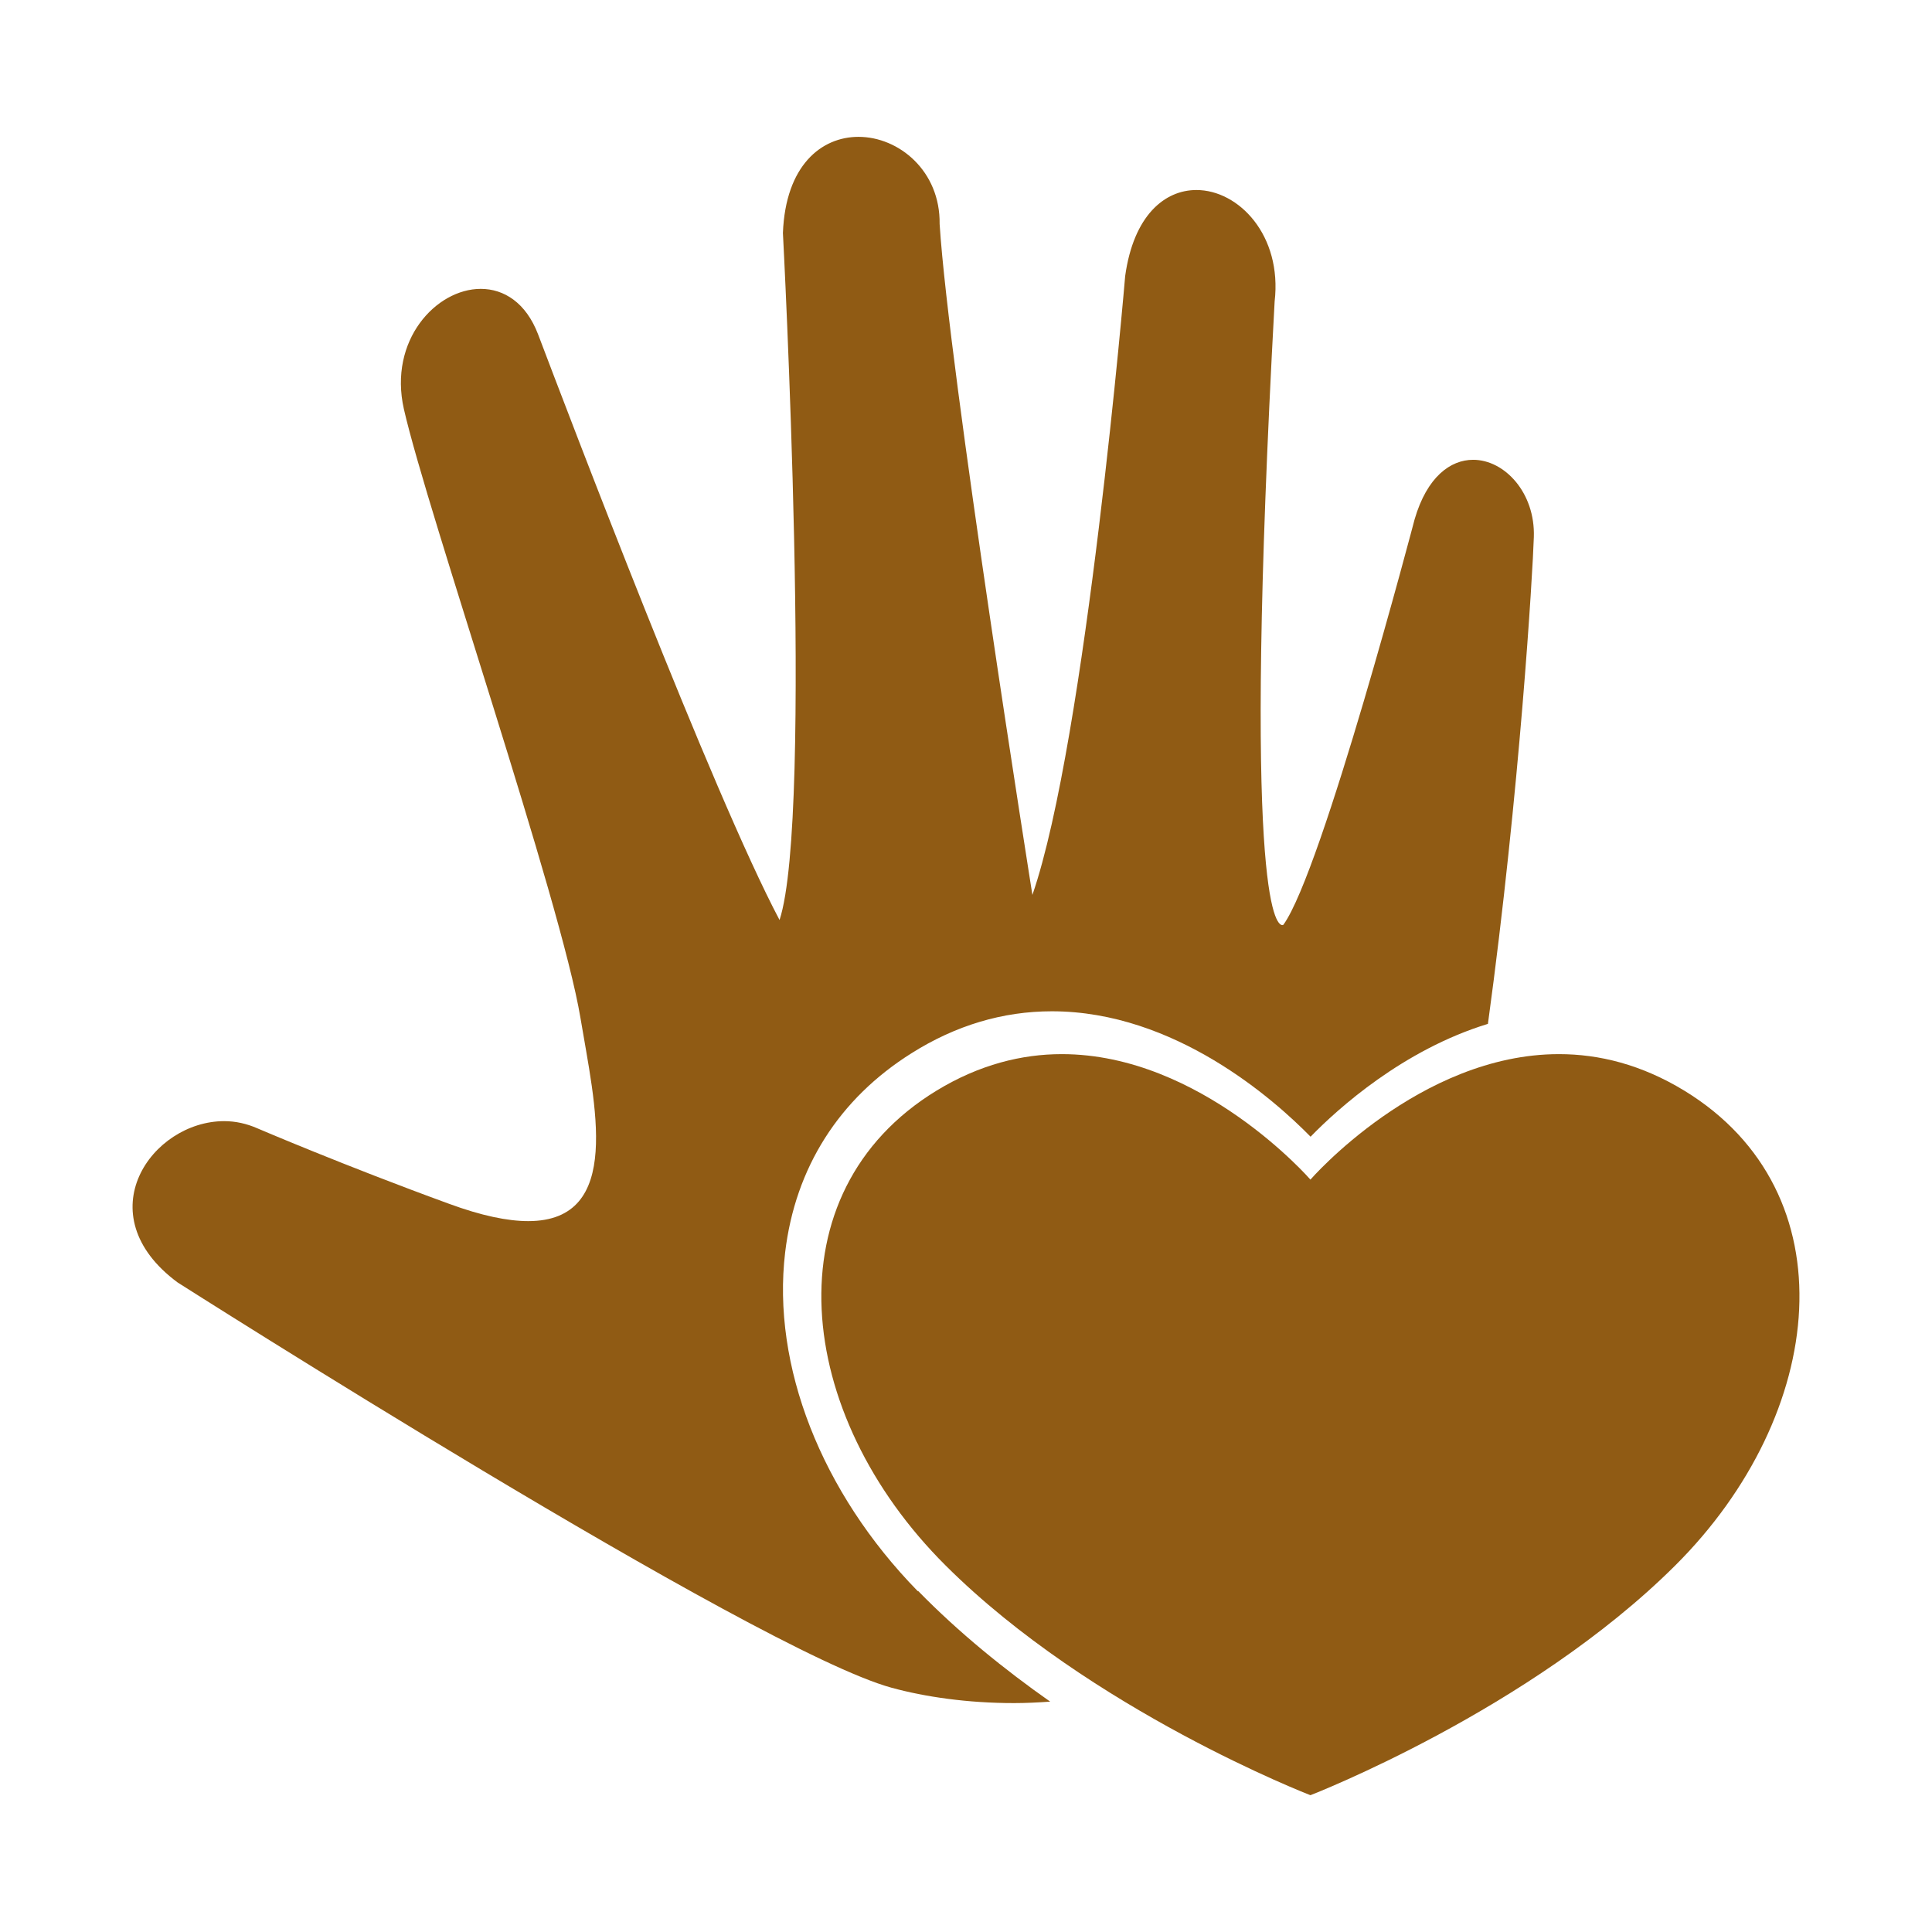
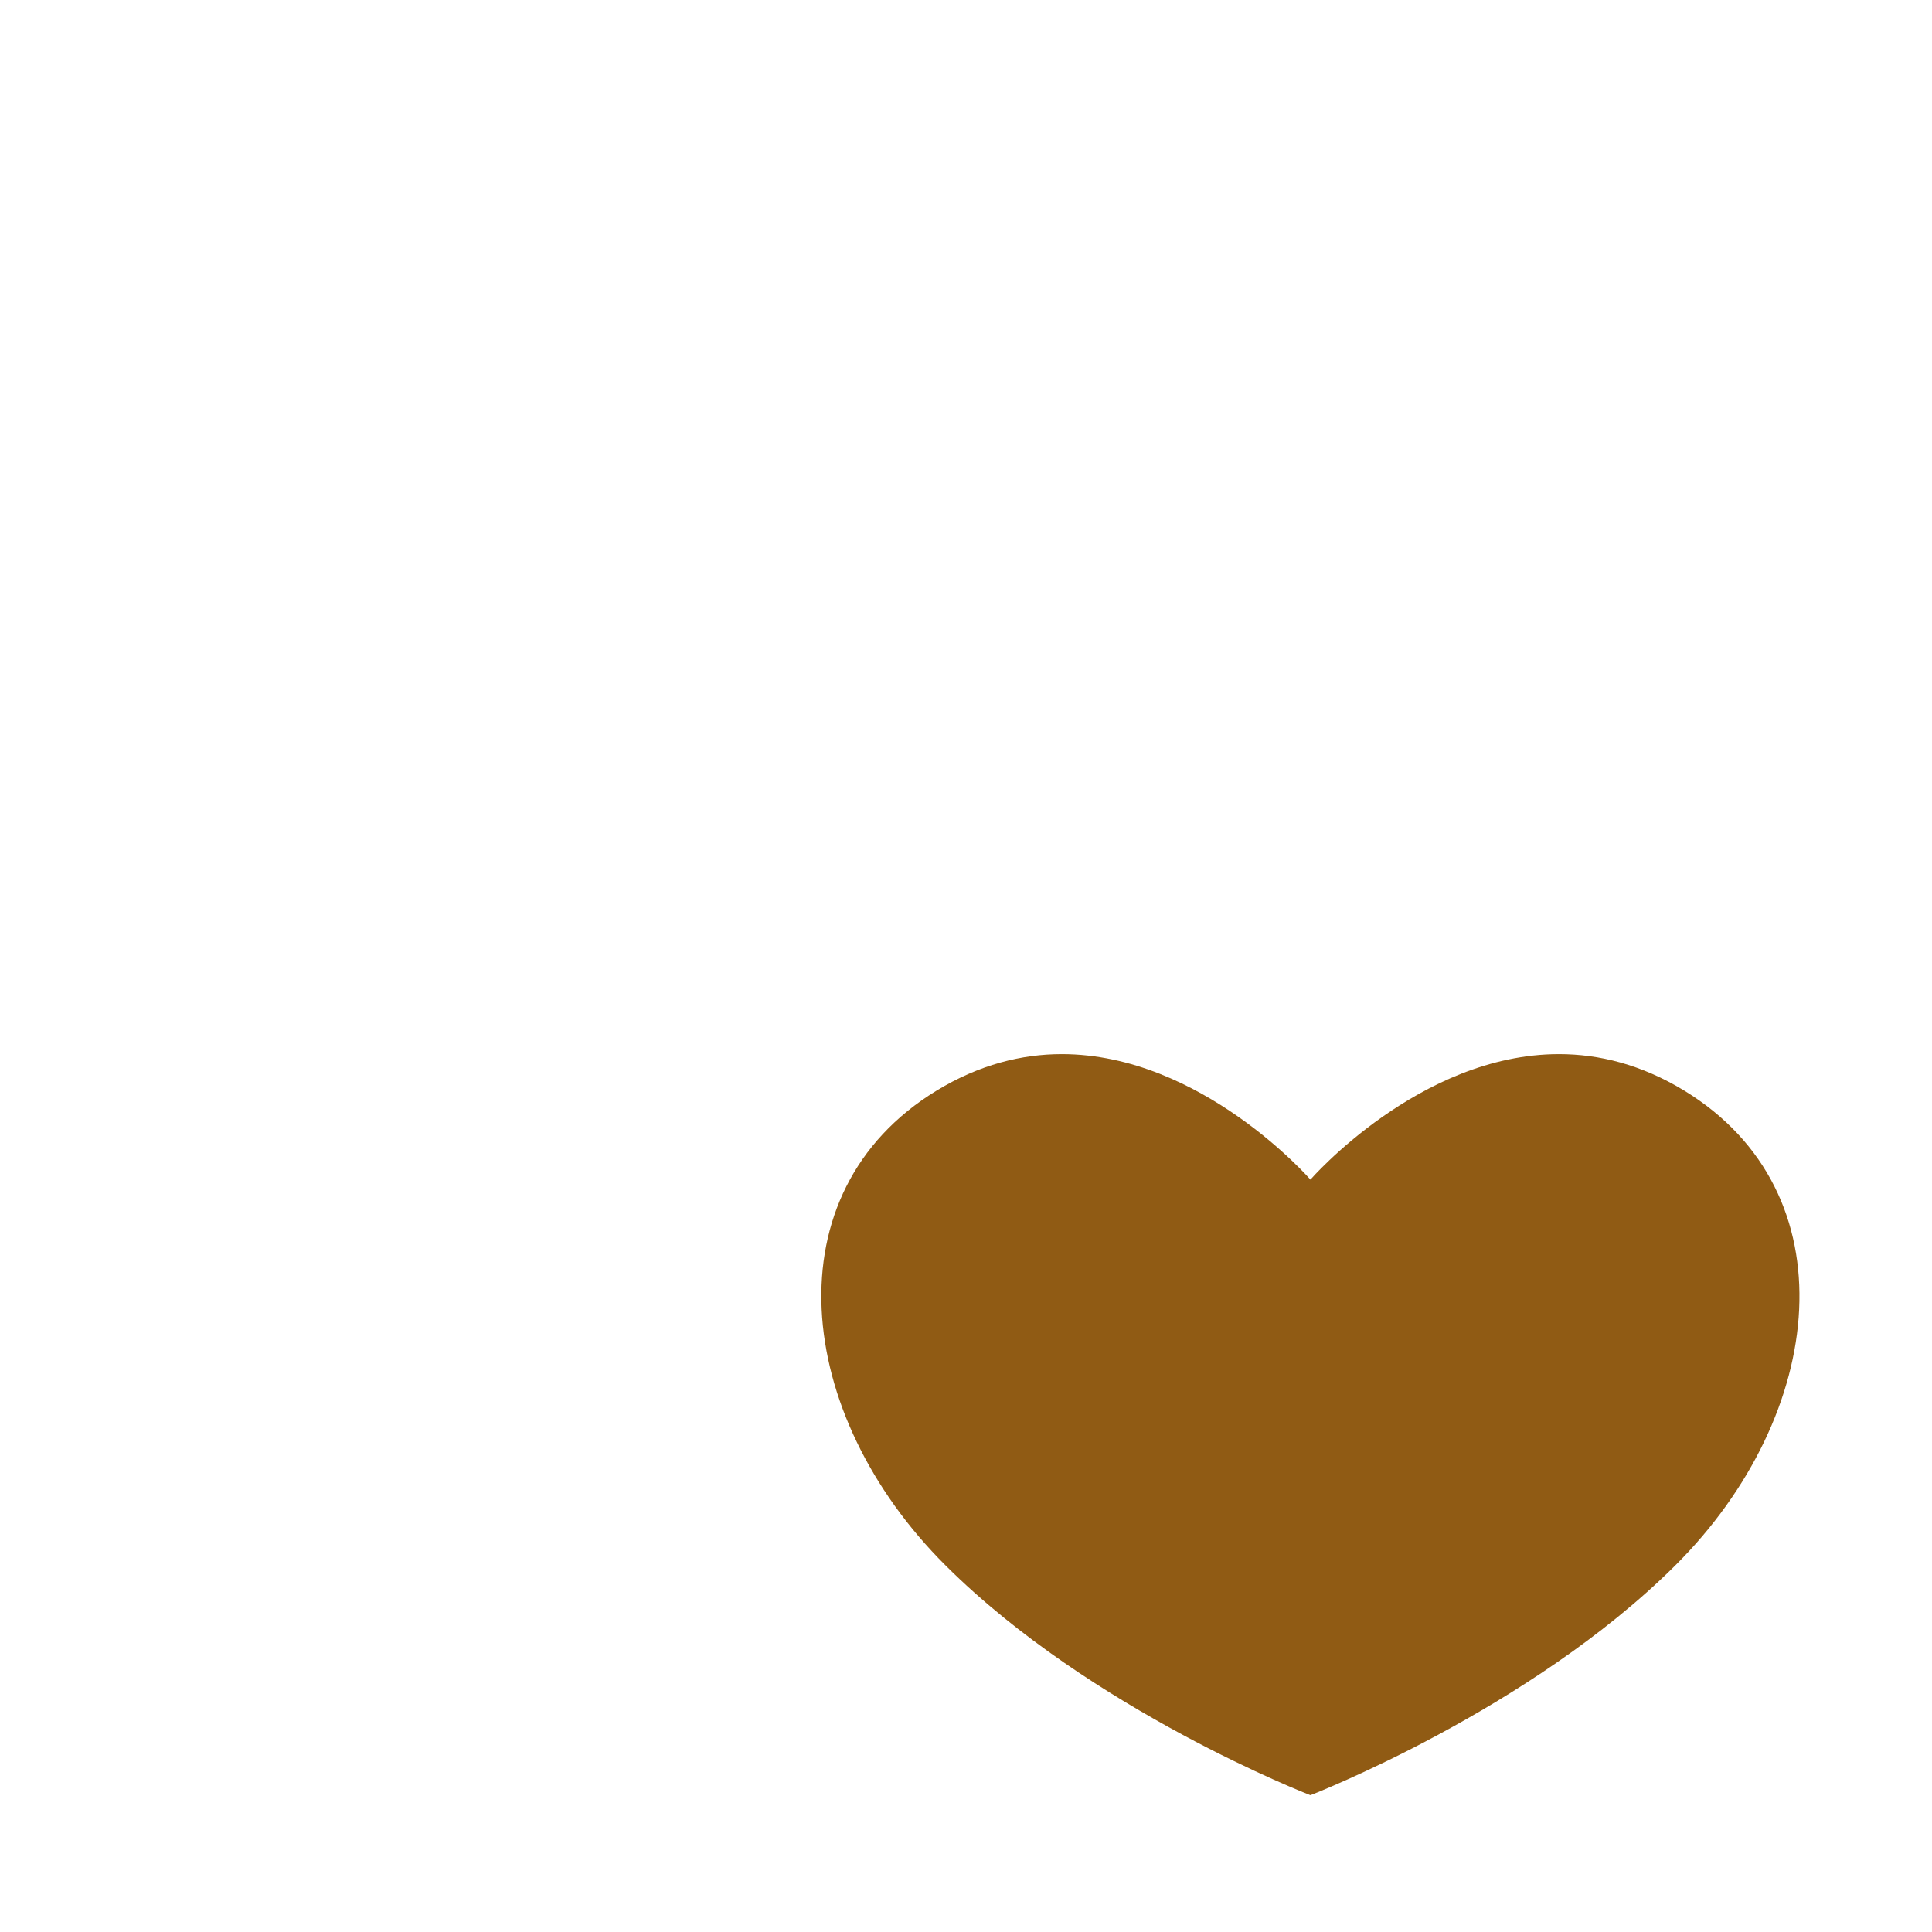
<svg xmlns="http://www.w3.org/2000/svg" id="Calque_1" x="0px" y="0px" width="125px" height="125px" viewBox="0 0 125 125" xml:space="preserve">
  <g>
    <g>
-       <path fill="#905B14" d="M59.375,102.944c-6.244-6.392-9.447-14.593-8.576-21.917c0.654-5.473,3.482-9.936,8.174-12.882   c2.861-1.806,5.918-2.715,9.082-2.715c7.969,0,14.408,5.737,16.739,8.115c1.781-1.833,6.002-5.628,11.474-7.301   c2.062-15.066,2.9-29.218,2.971-31.496c0.096-2.853-1.88-4.999-3.927-4.999c-1.469,0-2.985,1.104-3.786,3.847   c0,0-5.979,22.766-8.49,26.234c0,0-0.023,0.023-0.07,0.023c-0.436,0-2.598-1.882-0.498-40.343c0.498-4.293-2.33-7.216-5.06-7.216   c-2.052,0-4.065,1.64-4.61,5.566c0,0-2.534,30.004-6.002,40.04c0,0-5.412-34.046-6.003-43.408c0.048-3.43-2.634-5.638-5.25-5.638   c-2.388,0-4.719,1.834-4.889,6.221c0,0,1.999,37.693-0.218,44.449c-4.354-8.225-13.67-32.747-15.621-37.888   c-0.787-2.061-2.217-2.946-3.71-2.946c-2.885,0-5.979,3.32-4.975,7.774c1.54,6.756,10.153,31.753,11.429,39.418   c0.908,5.496,2.822,13.124-3.384,13.124c-1.321,0-3.009-0.342-5.142-1.128c-6.755-2.464-12.359-4.866-12.359-4.866   c-0.716-0.317-1.445-0.474-2.17-0.474c-4.681,0-8.973,6.017-3.018,10.433c0,0,37.381,23.808,46.197,26.225   c2.161,0.592,4.914,0.994,7.922,0.994c0.764,0,1.555-0.038,2.34-0.095c-2.937-2.062-5.907-4.463-8.537-7.154L59.375,102.944z" />
      <path fill="#905B14" d="M84.797,116.144c0,0,14.17-5.479,23.585-14.853c9.846-9.803,11.348-24.155,0.596-30.724   c-2.786-1.697-5.521-2.365-8.112-2.365c-9.031,0-16.082,8.119-16.082,8.119s-7.052-8.119-16.084-8.119   c-2.576,0-5.326,0.668-8.111,2.365c-10.756,6.566-9.254,20.92,0.596,30.724c9.416,9.383,23.586,14.853,23.586,14.853H84.797z" />
    </g>
  </g>
</svg>